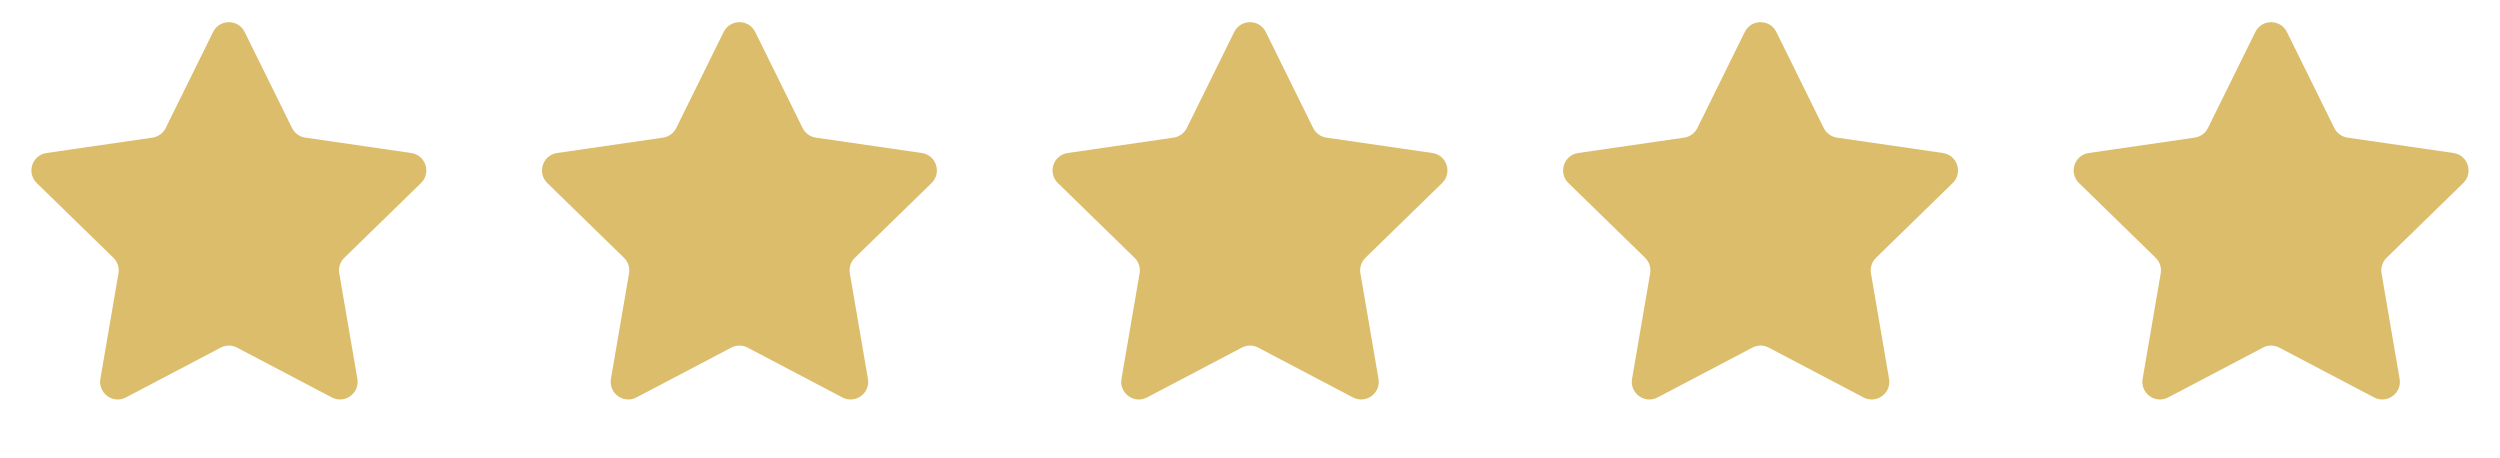
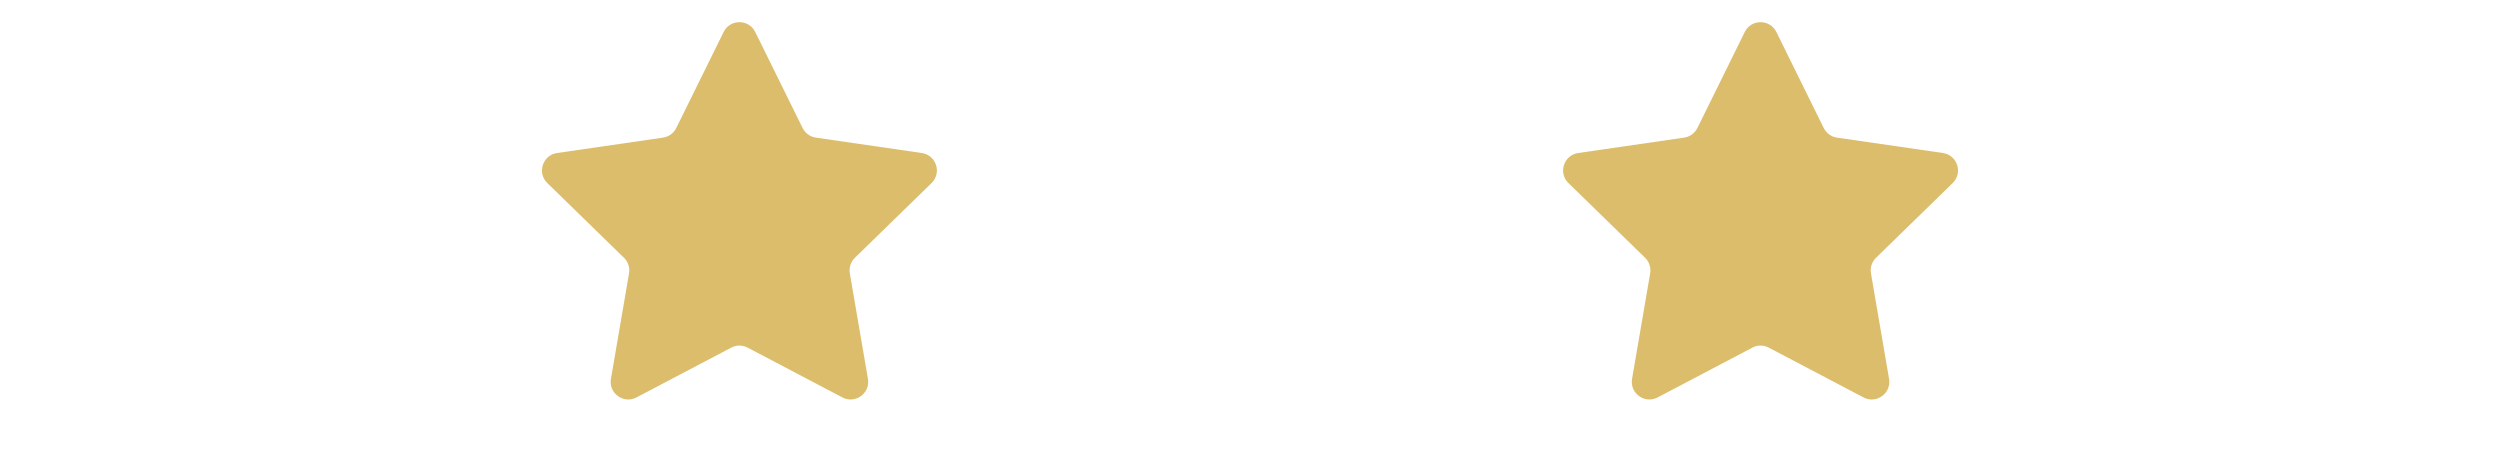
<svg xmlns="http://www.w3.org/2000/svg" width="142" height="26" viewBox="0 0 142 26" fill="none">
-   <path d="M12.103 1.817C12.47 1.074 13.53 1.074 13.897 1.817L16.588 7.27C16.734 7.565 17.015 7.77 17.341 7.817L23.359 8.691C24.179 8.811 24.506 9.819 23.913 10.397L19.558 14.642C19.323 14.871 19.215 15.202 19.271 15.527L20.299 21.52C20.439 22.337 19.581 22.96 18.848 22.574L13.465 19.745C13.174 19.591 12.826 19.591 12.535 19.745L7.152 22.574C6.419 22.96 5.561 22.337 5.701 21.52L6.729 15.527C6.785 15.202 6.677 14.871 6.442 14.642L2.087 10.397C1.494 9.819 1.821 8.811 2.641 8.691L8.659 7.817C8.985 7.77 9.266 7.565 9.412 7.27L12.103 1.817Z" fill="#DBBD6B" />
  <path d="M41.103 1.817C41.47 1.074 42.53 1.074 42.897 1.817L45.588 7.27C45.734 7.565 46.015 7.77 46.341 7.817L52.359 8.691C53.179 8.811 53.506 9.819 52.913 10.397L48.558 14.642C48.323 14.871 48.215 15.202 48.271 15.527L49.299 21.52C49.439 22.337 48.581 22.96 47.848 22.574L42.465 19.745C42.174 19.591 41.826 19.591 41.535 19.745L36.152 22.574C35.419 22.96 34.561 22.337 34.701 21.52L35.729 15.527C35.785 15.202 35.677 14.871 35.442 14.642L31.087 10.397C30.494 9.819 30.821 8.811 31.641 8.691L37.659 7.817C37.985 7.77 38.266 7.565 38.412 7.27L41.103 1.817Z" fill="#DBBD6B" />
-   <path d="M70.103 1.817C70.47 1.074 71.53 1.074 71.897 1.817L74.588 7.27C74.734 7.565 75.015 7.77 75.341 7.817L81.359 8.691C82.179 8.811 82.506 9.819 81.913 10.397L77.558 14.642C77.323 14.871 77.215 15.202 77.271 15.527L78.299 21.52C78.439 22.337 77.581 22.96 76.848 22.574L71.465 19.745C71.174 19.591 70.826 19.591 70.535 19.745L65.152 22.574C64.419 22.96 63.561 22.337 63.701 21.52L64.729 15.527C64.785 15.202 64.677 14.871 64.442 14.642L60.087 10.397C59.494 9.819 59.821 8.811 60.641 8.691L66.659 7.817C66.985 7.77 67.266 7.565 67.412 7.27L70.103 1.817Z" fill="#DBBD6B" />
  <path d="M99.103 1.817C99.47 1.074 100.53 1.074 100.897 1.817L103.588 7.27C103.734 7.565 104.015 7.77 104.341 7.817L110.359 8.691C111.179 8.811 111.506 9.819 110.913 10.397L106.558 14.642C106.323 14.871 106.215 15.202 106.271 15.527L107.299 21.52C107.439 22.337 106.581 22.96 105.848 22.574L100.465 19.745C100.174 19.591 99.826 19.591 99.535 19.745L94.152 22.574C93.419 22.96 92.561 22.337 92.701 21.52L93.729 15.527C93.785 15.202 93.677 14.871 93.442 14.642L89.087 10.397C88.494 9.819 88.821 8.811 89.641 8.691L95.659 7.817C95.985 7.77 96.266 7.565 96.412 7.27L99.103 1.817Z" fill="#DBBD6B" />
-   <path d="M128.103 1.817C128.47 1.074 129.53 1.074 129.897 1.817L132.588 7.27C132.734 7.565 133.015 7.77 133.341 7.817L139.359 8.691C140.179 8.811 140.506 9.819 139.913 10.397L135.558 14.642C135.323 14.871 135.215 15.202 135.271 15.527L136.299 21.52C136.439 22.337 135.581 22.96 134.848 22.574L129.465 19.745C129.174 19.591 128.826 19.591 128.535 19.745L123.152 22.574C122.419 22.96 121.561 22.337 121.701 21.52L122.729 15.527C122.785 15.202 122.677 14.871 122.442 14.642L118.087 10.397C117.494 9.819 117.821 8.811 118.641 8.691L124.659 7.817C124.985 7.77 125.266 7.565 125.412 7.27L128.103 1.817Z" fill="#DBBD6B" />
</svg>